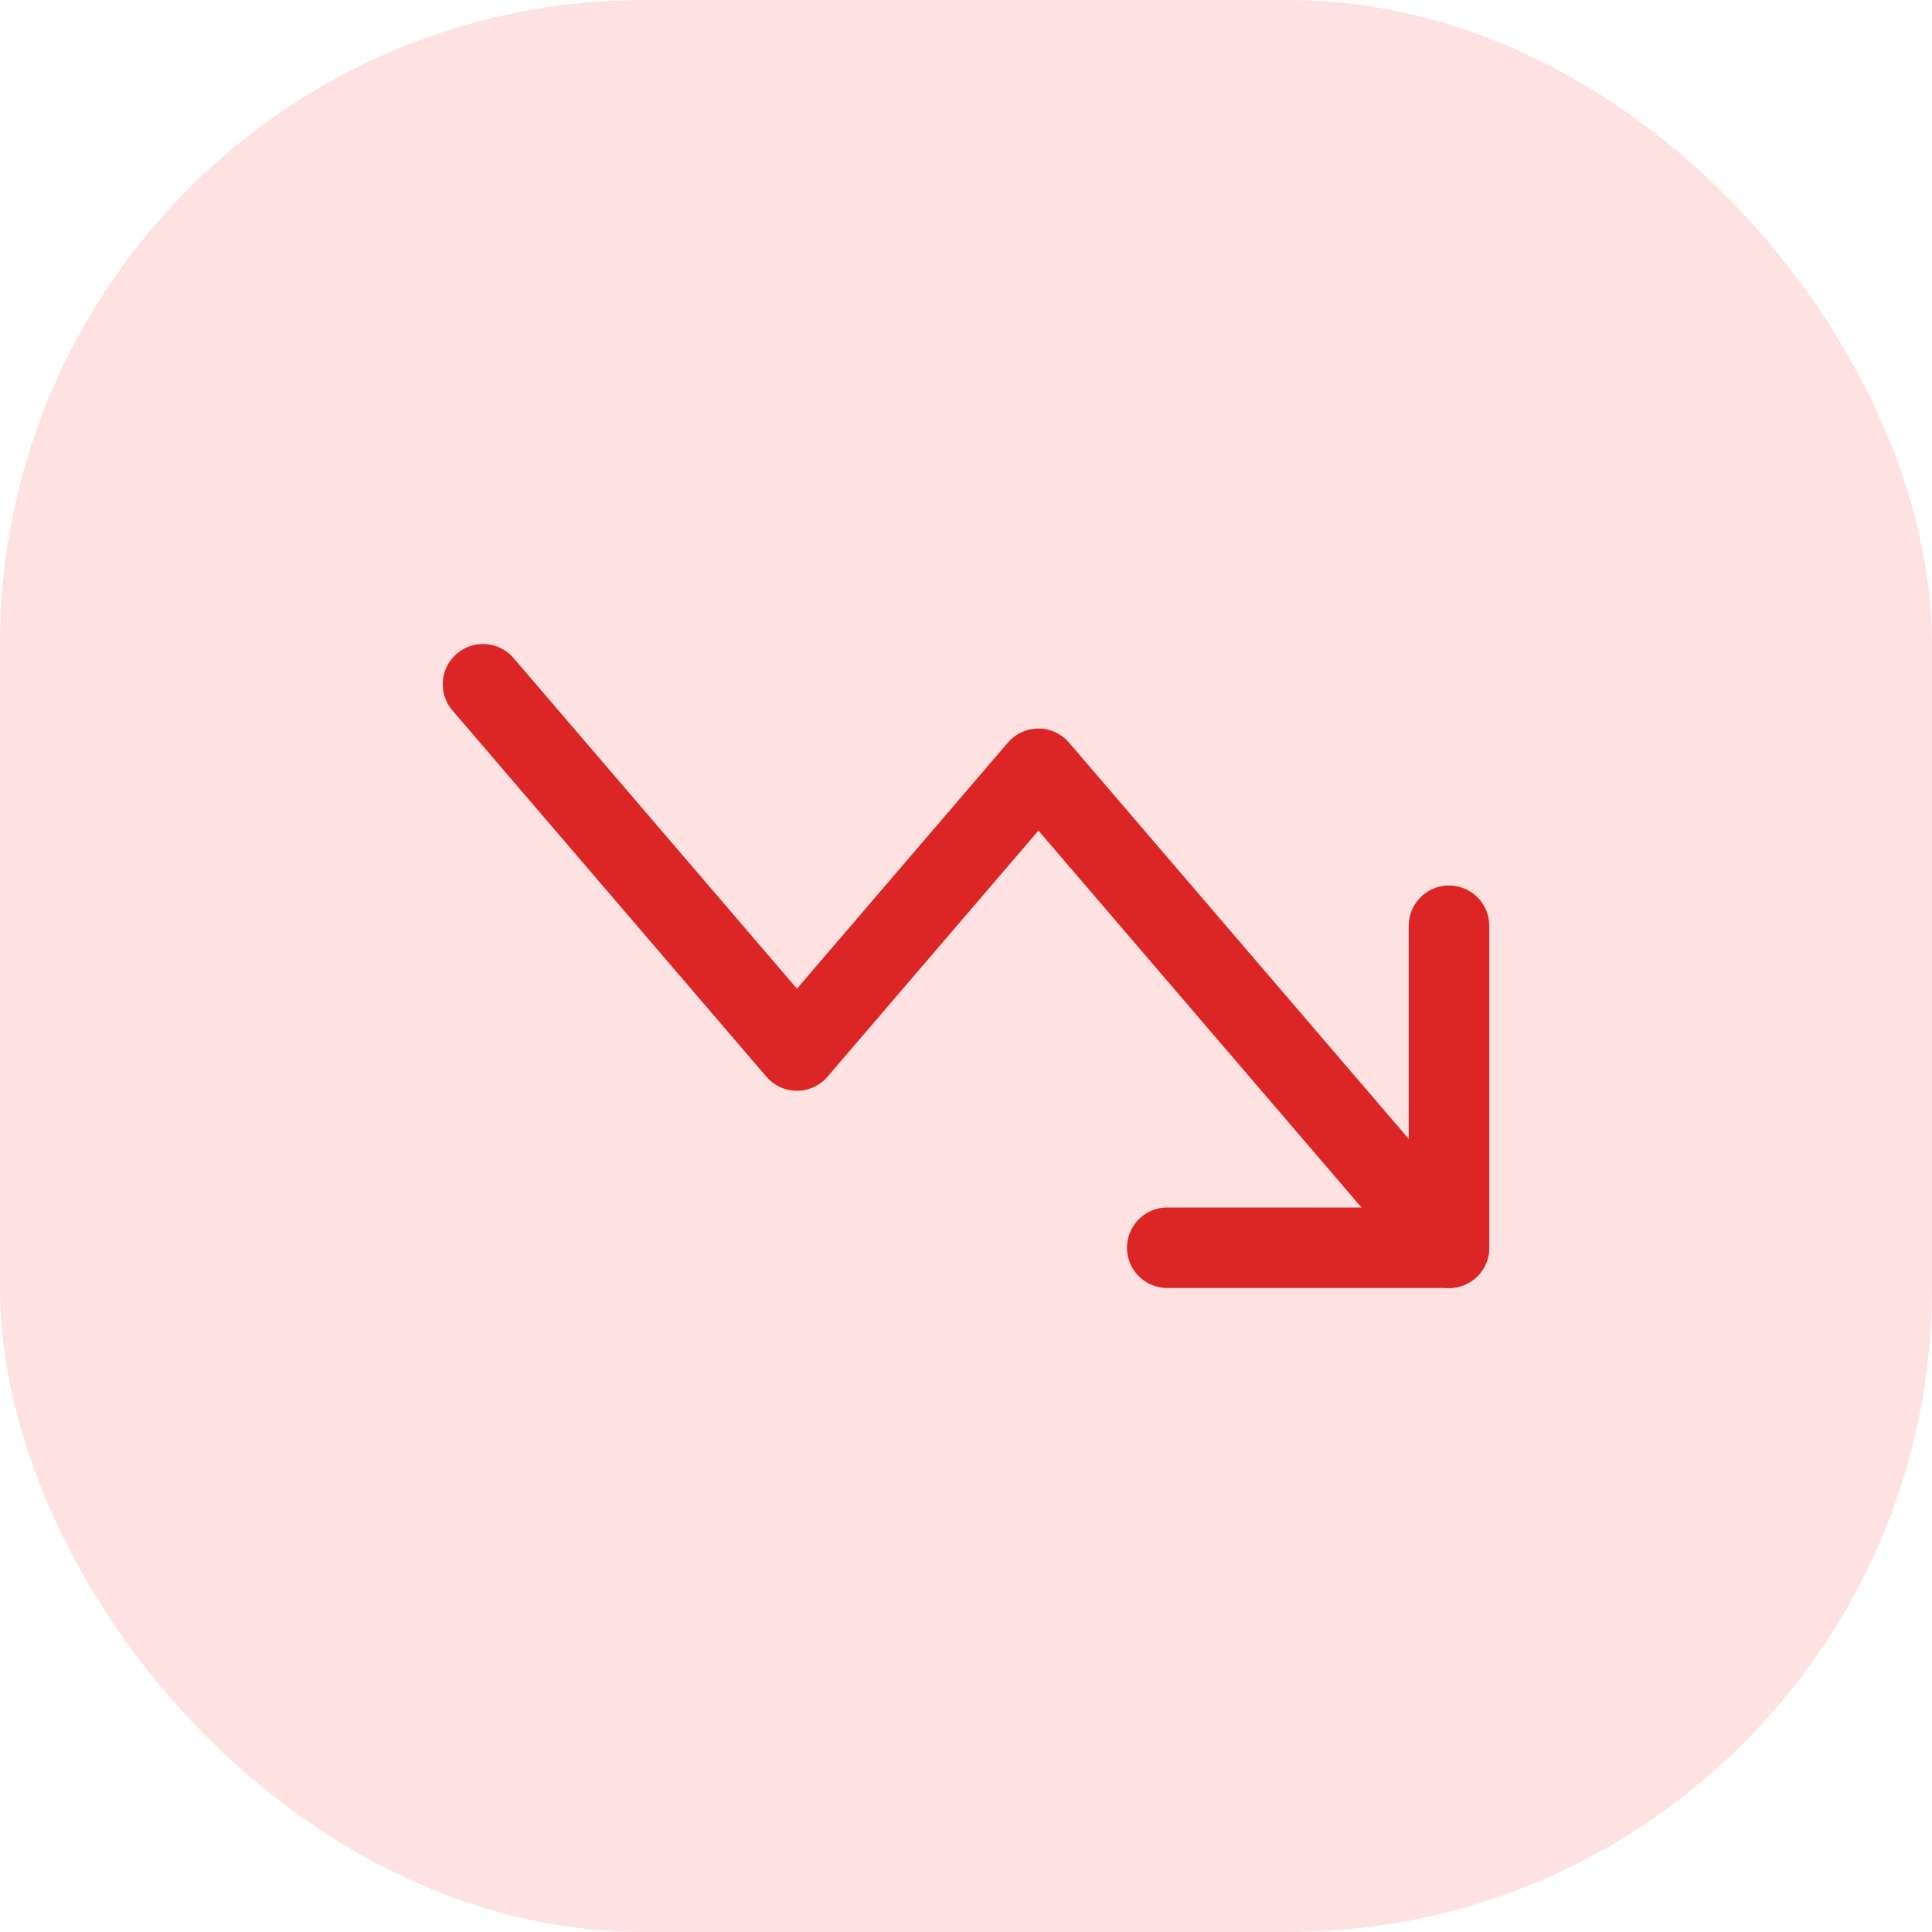
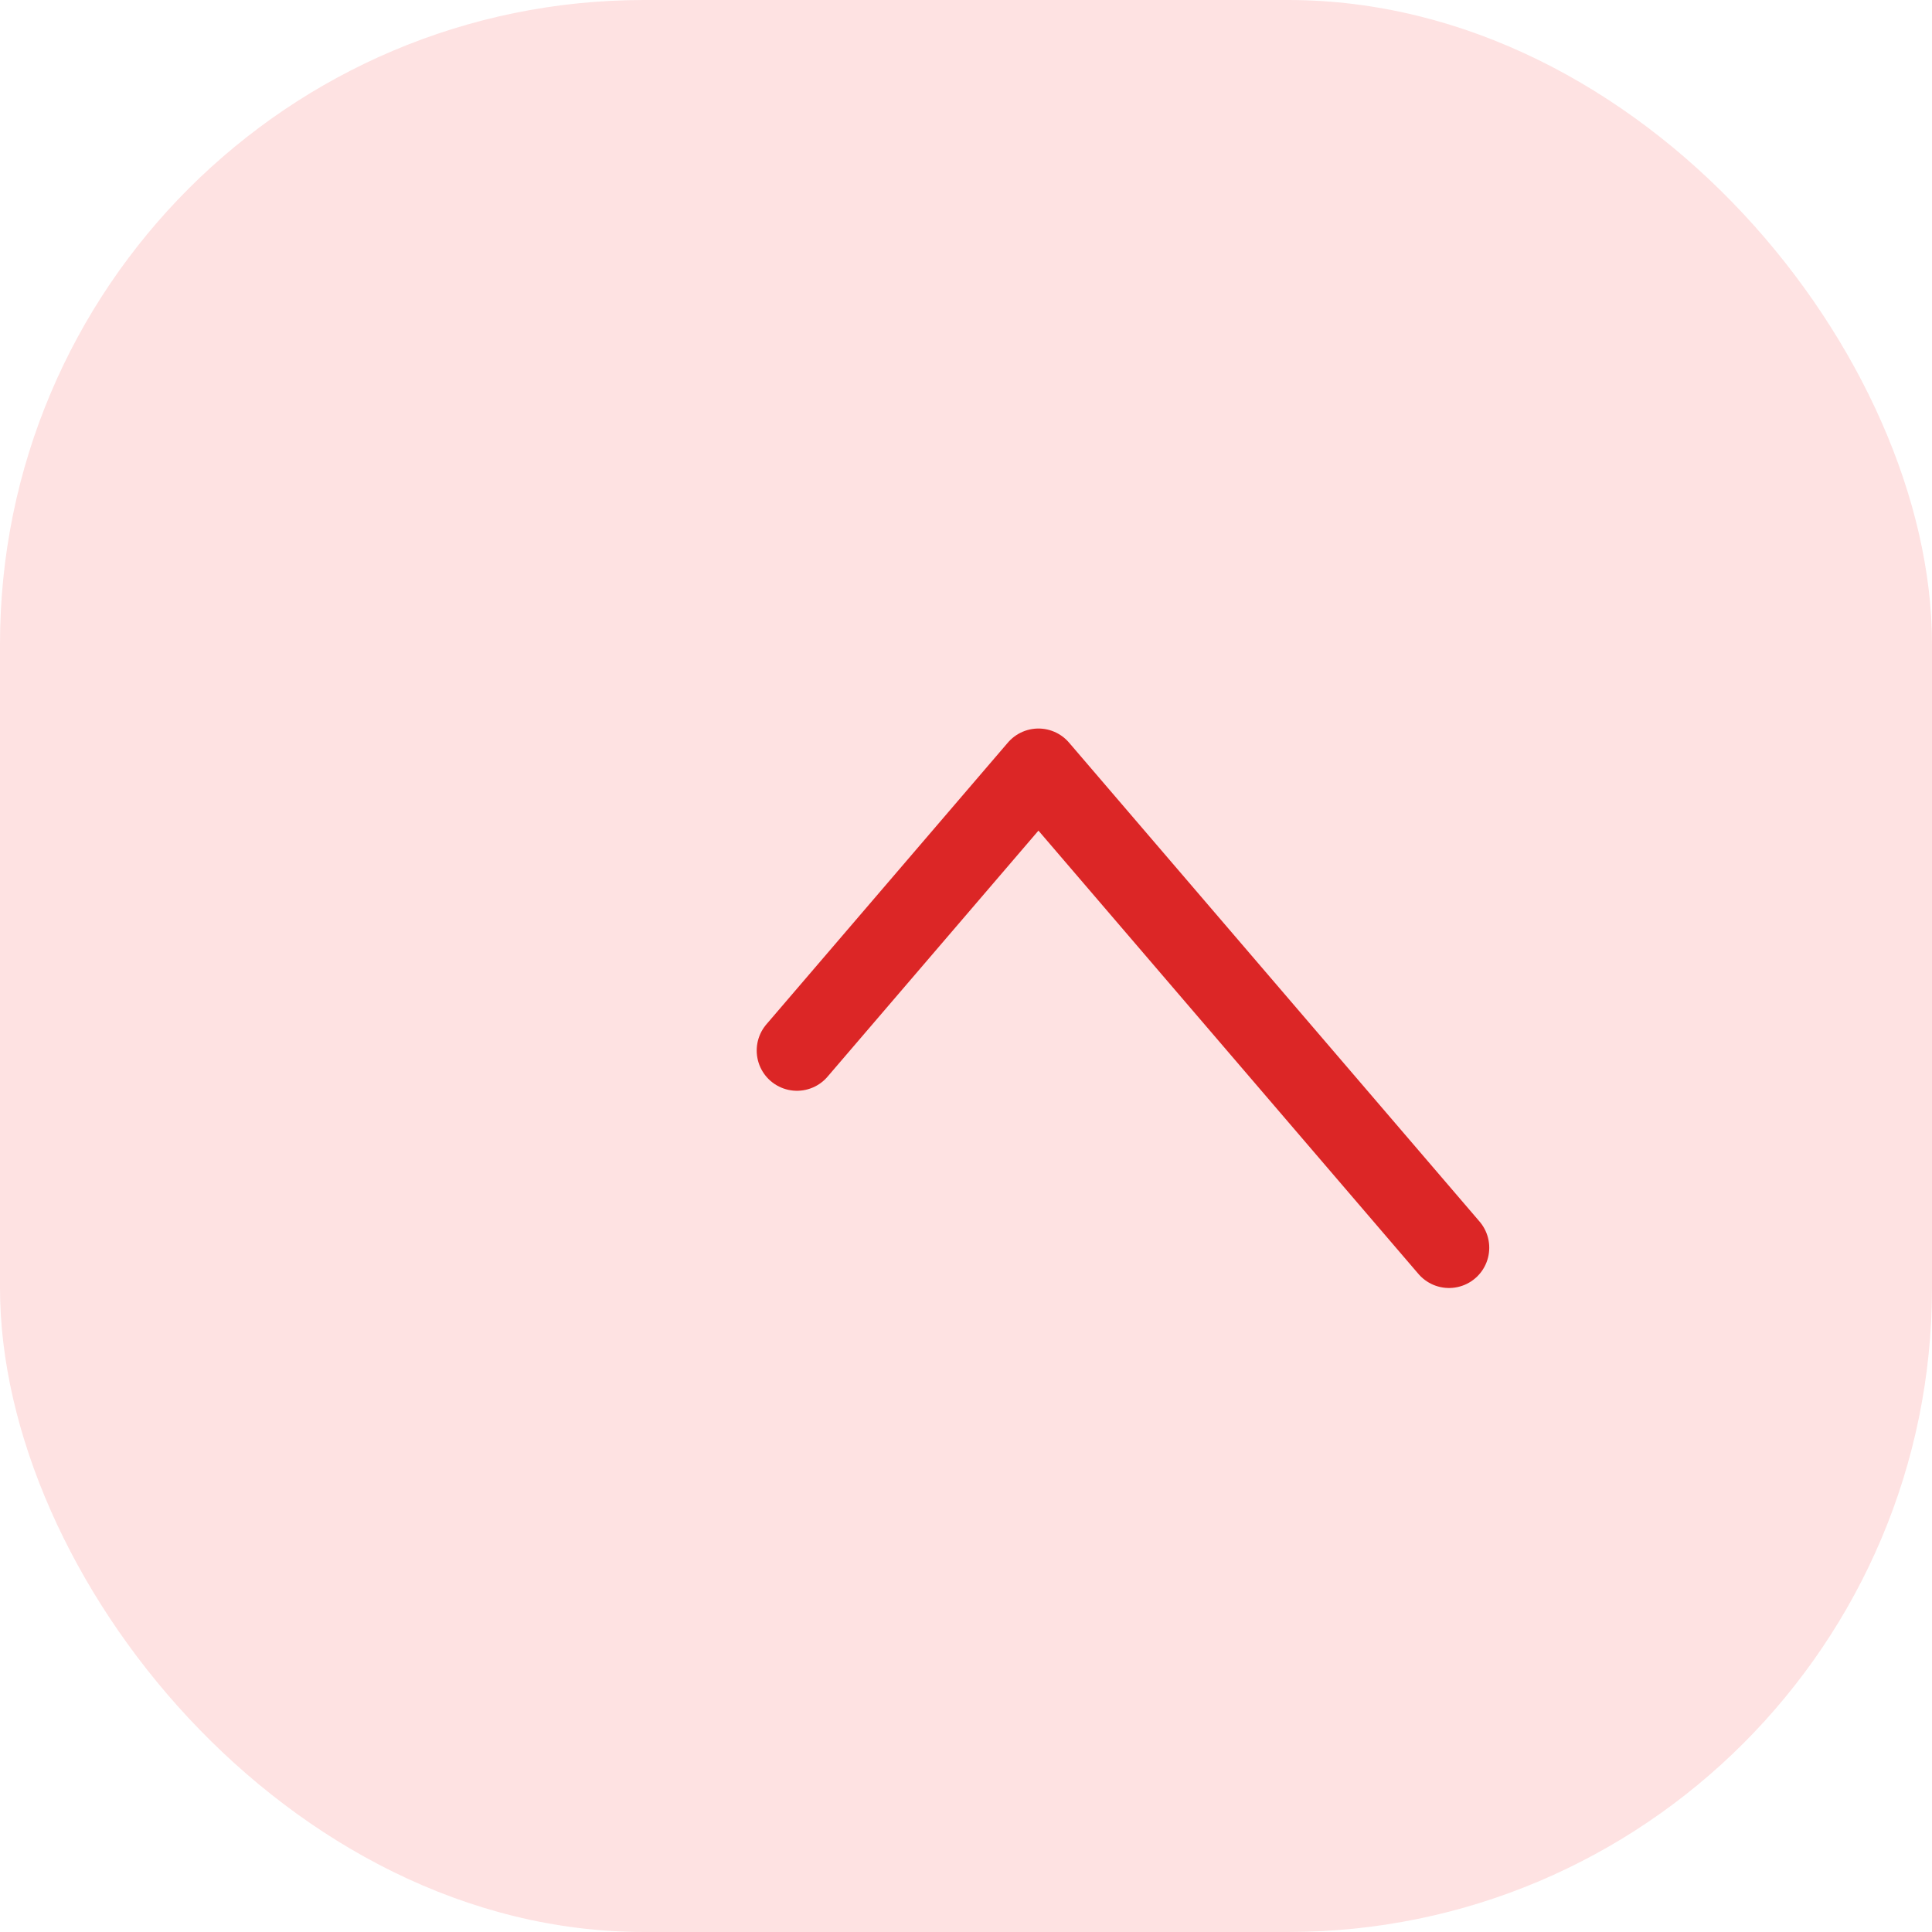
<svg xmlns="http://www.w3.org/2000/svg" width="48" height="48" viewBox="0 0 48 48" fill="none">
  <rect width="48" height="48" rx="16" fill="#FEE2E2" />
-   <path d="M36 31L25.8 19.1L19.8 26.1L12 17" stroke="#DC2626" stroke-width="2" stroke-linecap="round" stroke-linejoin="round" />
-   <path d="M29 31H36V23" stroke="#DC2626" stroke-width="2" stroke-linecap="round" stroke-linejoin="round" />
+   <path d="M36 31L25.8 19.1L19.8 26.1" stroke="#DC2626" stroke-width="2" stroke-linecap="round" stroke-linejoin="round" />
</svg>